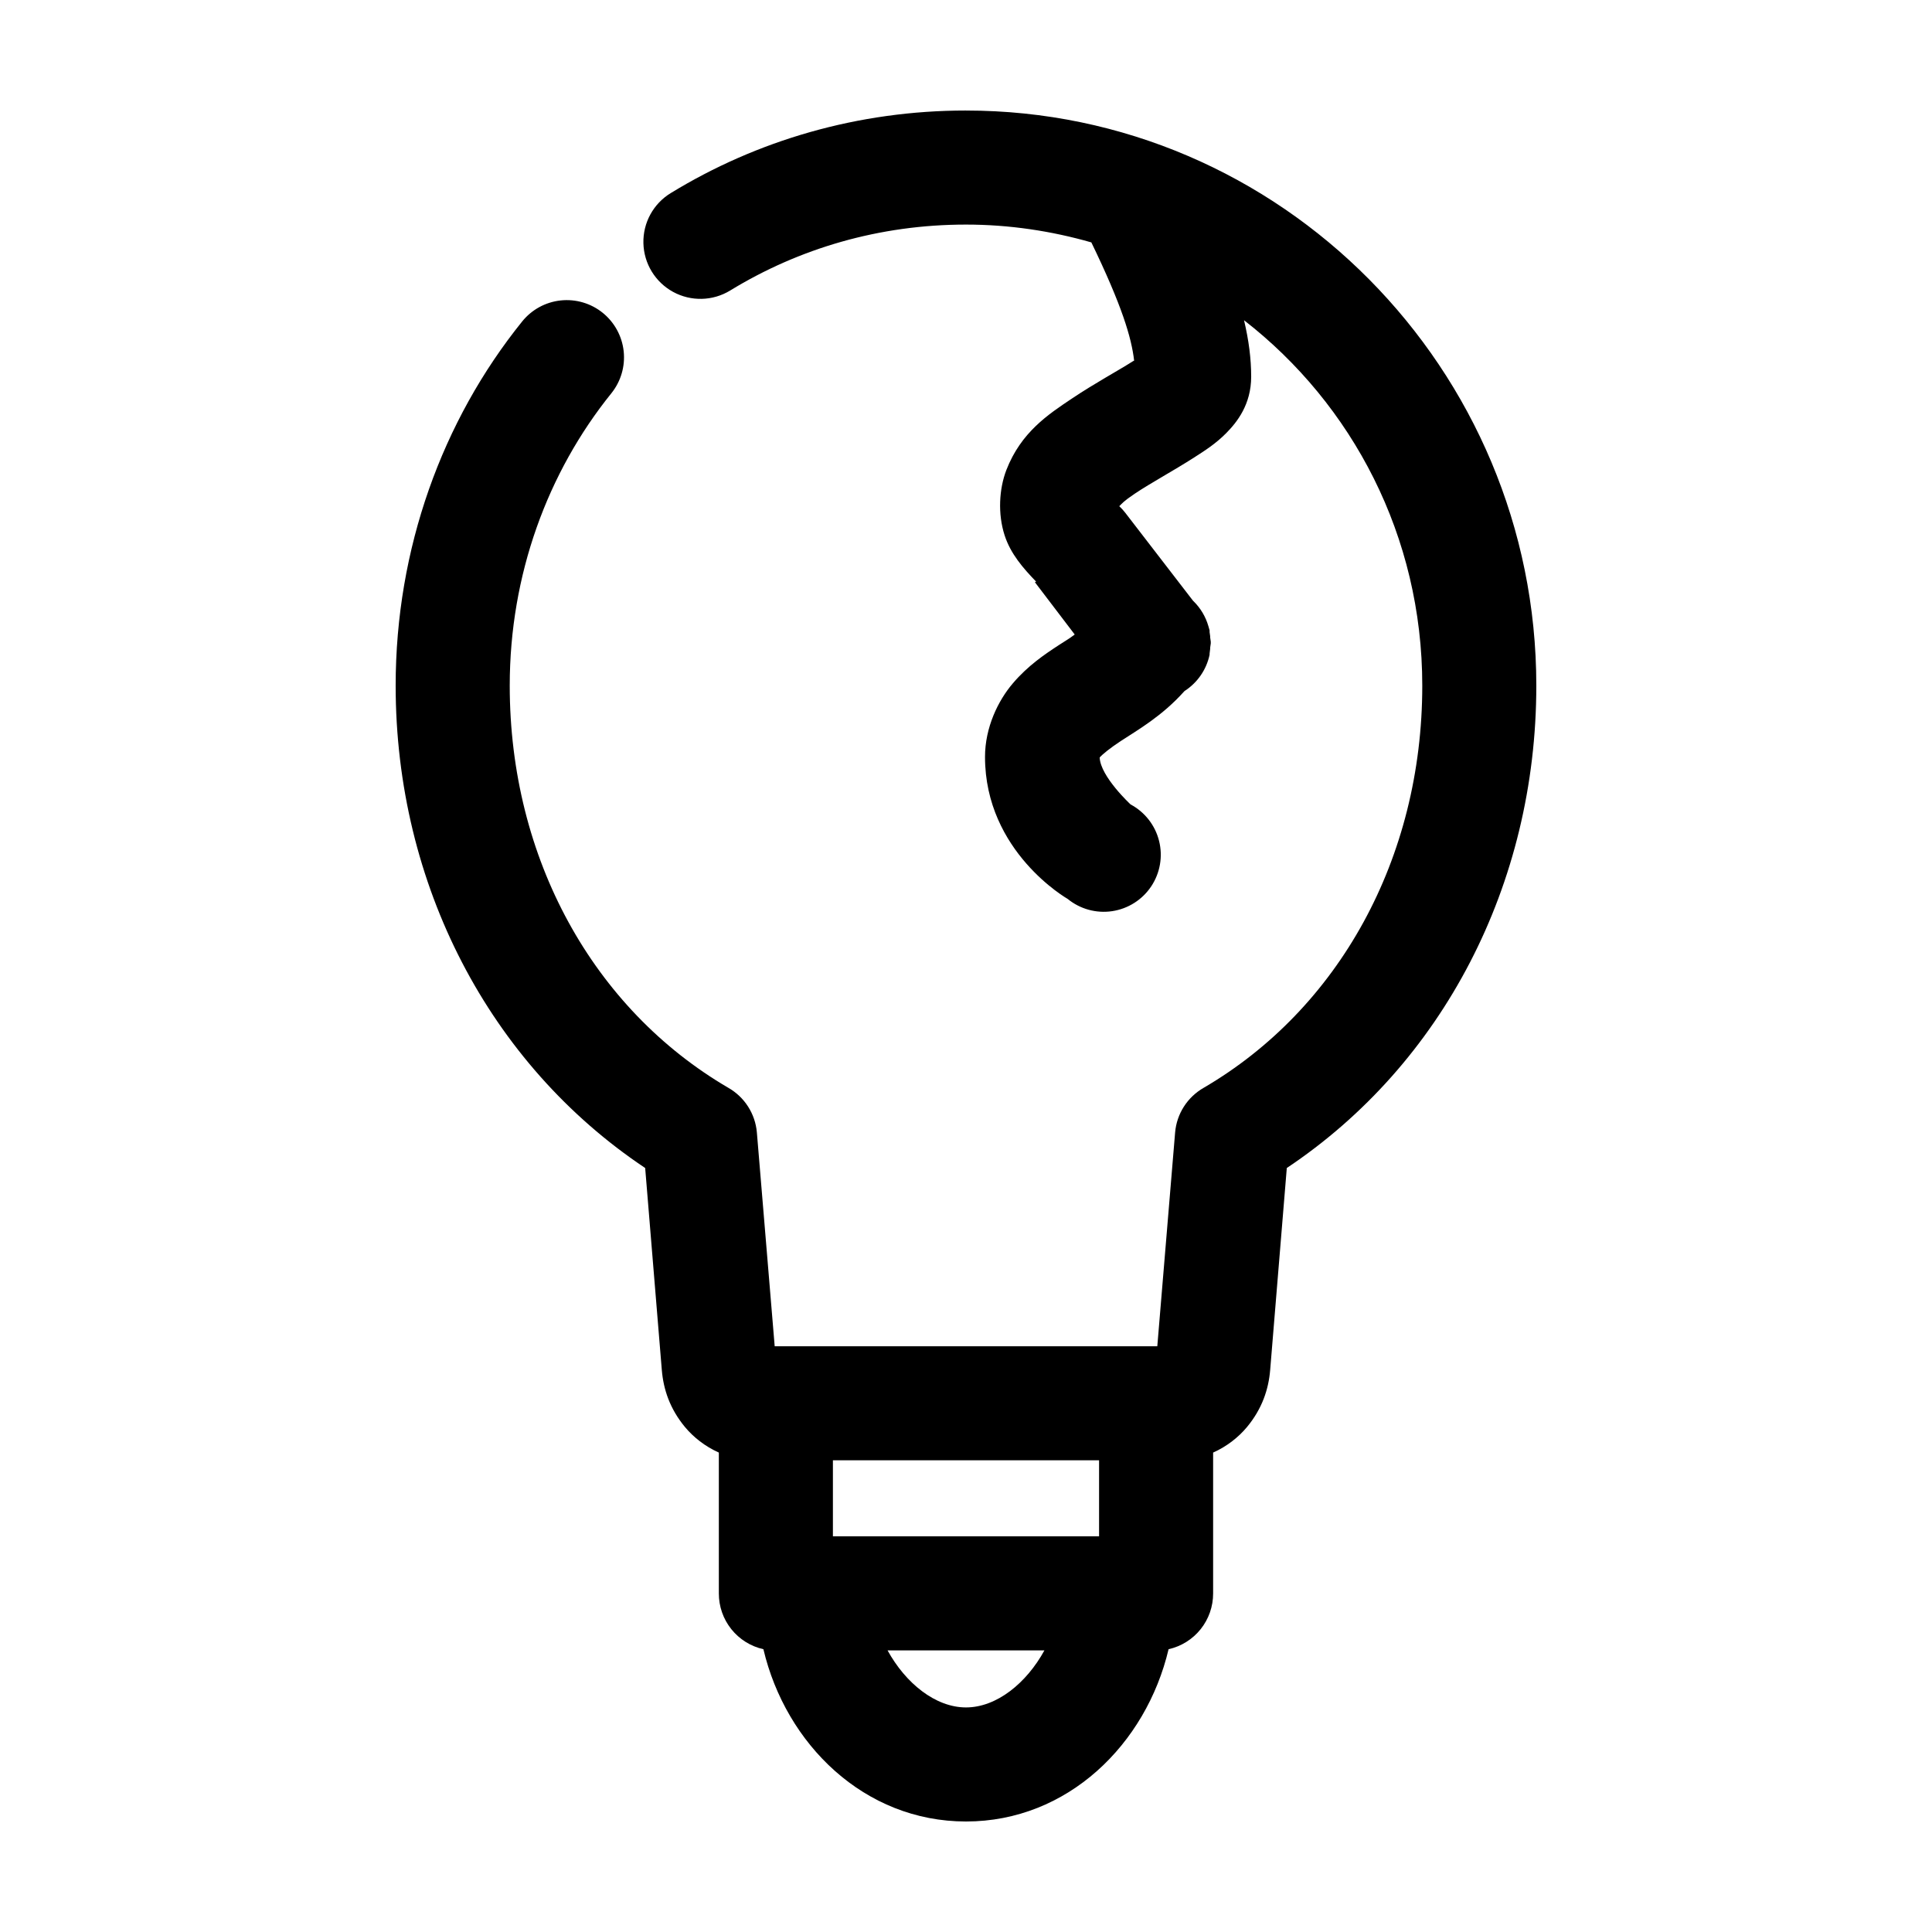
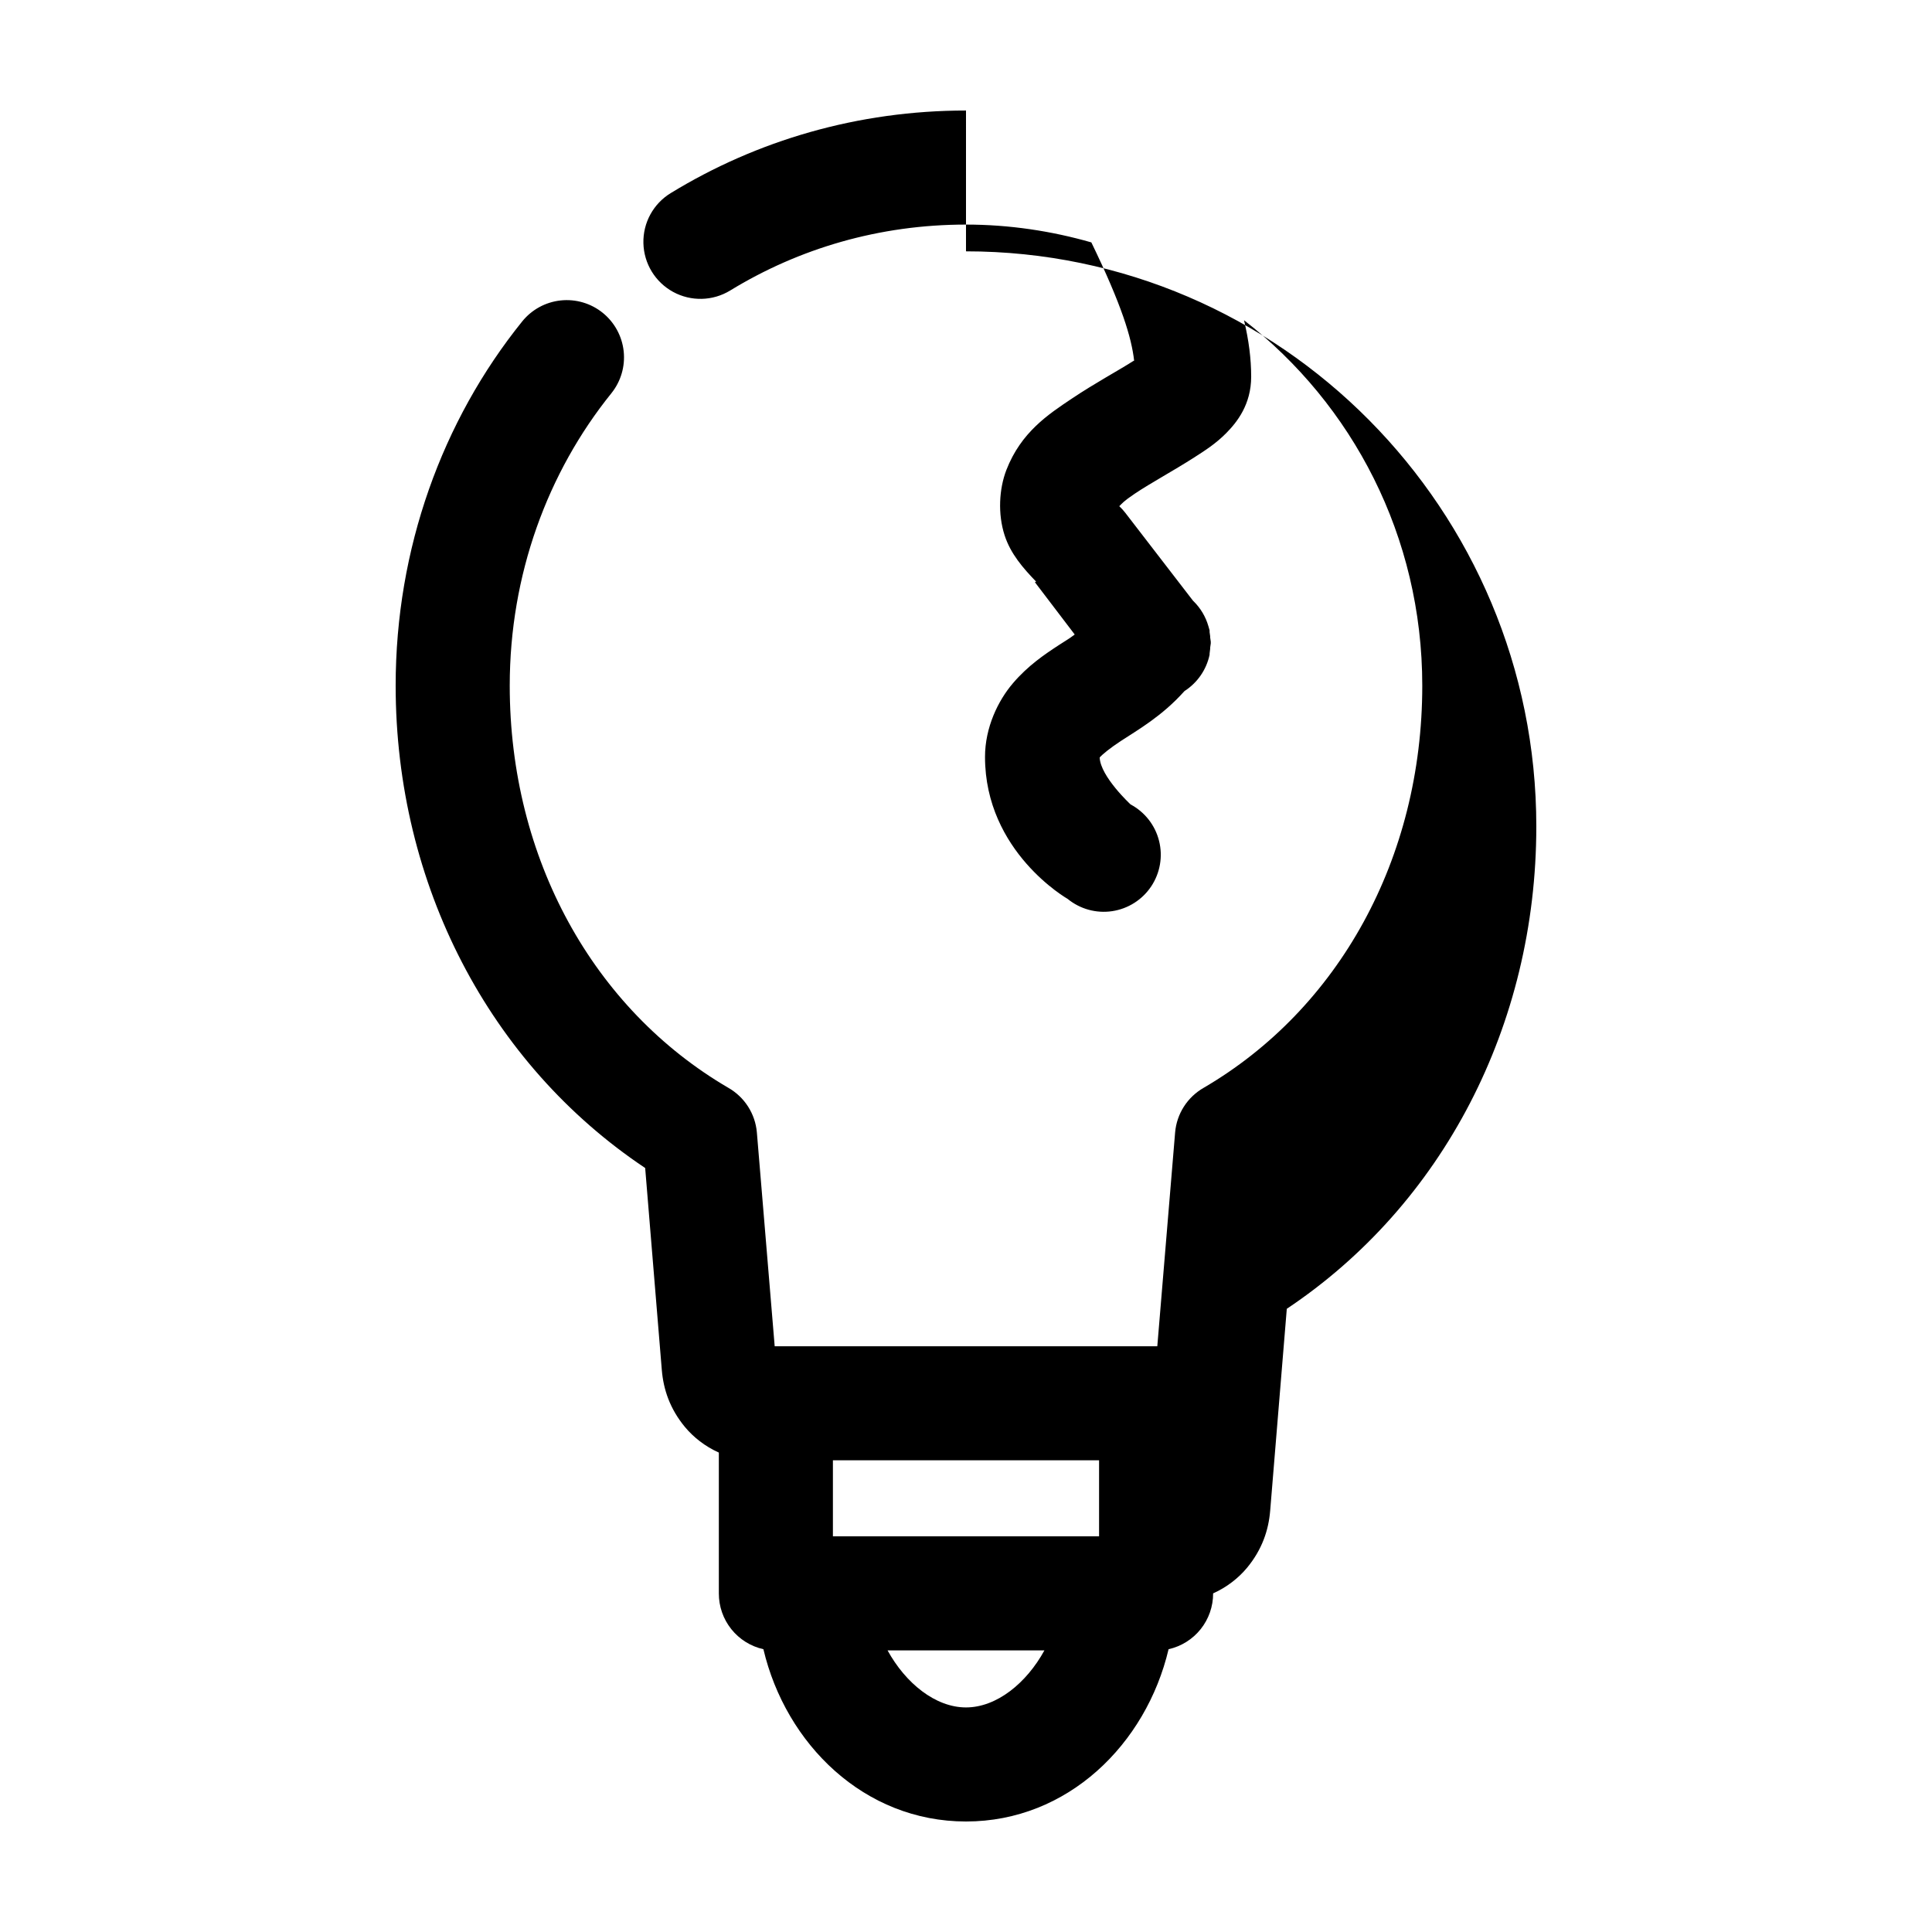
<svg xmlns="http://www.w3.org/2000/svg" fill="#000000" width="800px" height="800px" version="1.1" viewBox="144 144 512 512">
-   <path d="m400 173.29c-28.602 0-55.422 7.918-78.25 21.883-4.613 2.812-7.375 7.871-7.242 13.273 0.129 5.398 3.129 10.32 7.871 12.91 4.742 2.586 10.504 2.449 15.117-0.363 18.254-11.168 39.559-17.477 62.504-17.477 11.52 0 22.672 1.703 33.219 4.723 8.102 16.75 10.637 25.23 11.336 31.332-0.16 0.105-0.148 0.051-0.316 0.156-3.836 2.465-10.012 5.762-16.215 9.922-6.207 4.156-13.441 8.891-17.32 18.891-1.938 5-2.309 11.656-0.473 17.32 1.594 4.91 4.852 8.648 8.348 12.277l-0.316 0.16 10.547 13.855c-1.934 1.434-1.477 1.02-4.25 2.832-3.793 2.477-8.16 5.441-12.121 10.078-3.965 4.633-7.402 11.758-7.402 19.52 0 25.191 21.887 37.629 21.887 37.629 3.301 2.703 7.59 3.887 11.809 3.258 4.223-0.633 7.977-3.016 10.344-6.566 2.367-3.551 3.125-7.938 2.082-12.074-1.039-4.137-3.781-7.641-7.547-9.648 0 0-8-7.402-8.188-12.438 0.695-0.812 2.789-2.531 5.668-4.41 4.414-2.883 10.867-6.562 16.688-13.066 0.051-0.055 0.109-0.102 0.16-0.156 3.398-2.191 5.781-5.648 6.613-9.605v-0.316c0.07-0.418 0.121-0.836 0.156-1.258v-0.316c0.066-0.363 0.117-0.73 0.156-1.102 0.004-0.156 0.004-0.312 0-0.473-0.039-0.367-0.09-0.734-0.156-1.102v-0.316c-0.039-0.367-0.094-0.734-0.156-1.102v-0.473c-0.094-0.371-0.199-0.738-0.316-1.102-0.719-2.504-2.074-4.785-3.938-6.613l-0.156-0.156-17.949-23.301c-0.477-0.617-1.004-1.195-1.574-1.73 0.688-0.66 1.047-1.266 4.094-3.309 4.344-2.91 10.172-6.023 15.746-9.602 2.785-1.789 5.66-3.586 8.5-6.457 2.84-2.871 6.613-7.578 6.613-14.957 0-4.754-0.625-9.609-1.891-14.957 28.719 22.297 47.234 57.234 47.234 96.828 0 45.863-22.18 85.703-57.938 106.59-4.305 2.461-7.129 6.871-7.559 11.809l-4.723 56.68h-101.08c-0.105-0.004-0.211-0.004-0.316 0l-4.723-56.68c-0.43-4.938-3.254-9.348-7.555-11.809-35.758-20.883-57.938-60.723-57.938-106.59 0-29.387 10.047-56.531 26.922-77.461 2.527-3.133 3.703-7.141 3.277-11.141-0.43-4-2.43-7.668-5.559-10.195-3.133-2.527-7.141-3.703-11.141-3.277-4.004 0.43-7.668 2.43-10.195 5.562-21.215 26.316-33.535 60.258-33.535 96.512 0 52.742 24.883 100.31 66.125 127.84l4.41 53.531c0.426 5.106 2.113 10.258 6.137 15.113 2.207 2.66 5.328 5.152 8.977 6.769v37.312c-0.012 3.445 1.152 6.789 3.301 9.48 2.144 2.691 5.148 4.566 8.508 5.32 5.945 25.168 26.727 45.656 53.688 45.656 26.957 0 47.738-20.488 53.688-45.656 3.359-0.754 6.359-2.629 8.508-5.32 2.144-2.691 3.309-6.035 3.297-9.48v-37.312c3.648-1.617 6.769-4.109 8.977-6.769 4.023-4.856 5.715-10.008 6.141-15.113l4.406-53.531c41.246-27.527 66.125-75.098 66.125-127.84 0-83.898-67.77-152.4-151.14-152.4zm-35.27 357.7h70.535v20.152h-70.535zm14.484 50.383h41.566c-4.75 8.668-12.656 15.113-20.781 15.113s-16.031-6.445-20.785-15.113z" />
+   <path d="m400 173.29c-28.602 0-55.422 7.918-78.25 21.883-4.613 2.812-7.375 7.871-7.242 13.273 0.129 5.398 3.129 10.32 7.871 12.91 4.742 2.586 10.504 2.449 15.117-0.363 18.254-11.168 39.559-17.477 62.504-17.477 11.52 0 22.672 1.703 33.219 4.723 8.102 16.75 10.637 25.23 11.336 31.332-0.16 0.105-0.148 0.051-0.316 0.156-3.836 2.465-10.012 5.762-16.215 9.922-6.207 4.156-13.441 8.891-17.32 18.891-1.938 5-2.309 11.656-0.473 17.32 1.594 4.91 4.852 8.648 8.348 12.277l-0.316 0.16 10.547 13.855c-1.934 1.434-1.477 1.02-4.25 2.832-3.793 2.477-8.16 5.441-12.121 10.078-3.965 4.633-7.402 11.758-7.402 19.52 0 25.191 21.887 37.629 21.887 37.629 3.301 2.703 7.59 3.887 11.809 3.258 4.223-0.633 7.977-3.016 10.344-6.566 2.367-3.551 3.125-7.938 2.082-12.074-1.039-4.137-3.781-7.641-7.547-9.648 0 0-8-7.402-8.188-12.438 0.695-0.812 2.789-2.531 5.668-4.41 4.414-2.883 10.867-6.562 16.688-13.066 0.051-0.055 0.109-0.102 0.16-0.156 3.398-2.191 5.781-5.648 6.613-9.605v-0.316c0.07-0.418 0.121-0.836 0.156-1.258v-0.316c0.066-0.363 0.117-0.73 0.156-1.102 0.004-0.156 0.004-0.312 0-0.473-0.039-0.367-0.09-0.734-0.156-1.102v-0.316c-0.039-0.367-0.094-0.734-0.156-1.102v-0.473c-0.094-0.371-0.199-0.738-0.316-1.102-0.719-2.504-2.074-4.785-3.938-6.613l-0.156-0.156-17.949-23.301c-0.477-0.617-1.004-1.195-1.574-1.73 0.688-0.66 1.047-1.266 4.094-3.309 4.344-2.91 10.172-6.023 15.746-9.602 2.785-1.789 5.66-3.586 8.5-6.457 2.84-2.871 6.613-7.578 6.613-14.957 0-4.754-0.625-9.609-1.891-14.957 28.719 22.297 47.234 57.234 47.234 96.828 0 45.863-22.18 85.703-57.938 106.59-4.305 2.461-7.129 6.871-7.559 11.809l-4.723 56.68h-101.08c-0.105-0.004-0.211-0.004-0.316 0l-4.723-56.68c-0.43-4.938-3.254-9.348-7.555-11.809-35.758-20.883-57.938-60.723-57.938-106.59 0-29.387 10.047-56.531 26.922-77.461 2.527-3.133 3.703-7.141 3.277-11.141-0.43-4-2.43-7.668-5.559-10.195-3.133-2.527-7.141-3.703-11.141-3.277-4.004 0.43-7.668 2.43-10.195 5.562-21.215 26.316-33.535 60.258-33.535 96.512 0 52.742 24.883 100.31 66.125 127.84l4.41 53.531c0.426 5.106 2.113 10.258 6.137 15.113 2.207 2.66 5.328 5.152 8.977 6.769v37.312c-0.012 3.445 1.152 6.789 3.301 9.48 2.144 2.691 5.148 4.566 8.508 5.32 5.945 25.168 26.727 45.656 53.688 45.656 26.957 0 47.738-20.488 53.688-45.656 3.359-0.754 6.359-2.629 8.508-5.32 2.144-2.691 3.309-6.035 3.297-9.48c3.648-1.617 6.769-4.109 8.977-6.769 4.023-4.856 5.715-10.008 6.141-15.113l4.406-53.531c41.246-27.527 66.125-75.098 66.125-127.84 0-83.898-67.77-152.4-151.14-152.4zm-35.27 357.7h70.535v20.152h-70.535zm14.484 50.383h41.566c-4.75 8.668-12.656 15.113-20.781 15.113s-16.031-6.445-20.785-15.113z" />
</svg>